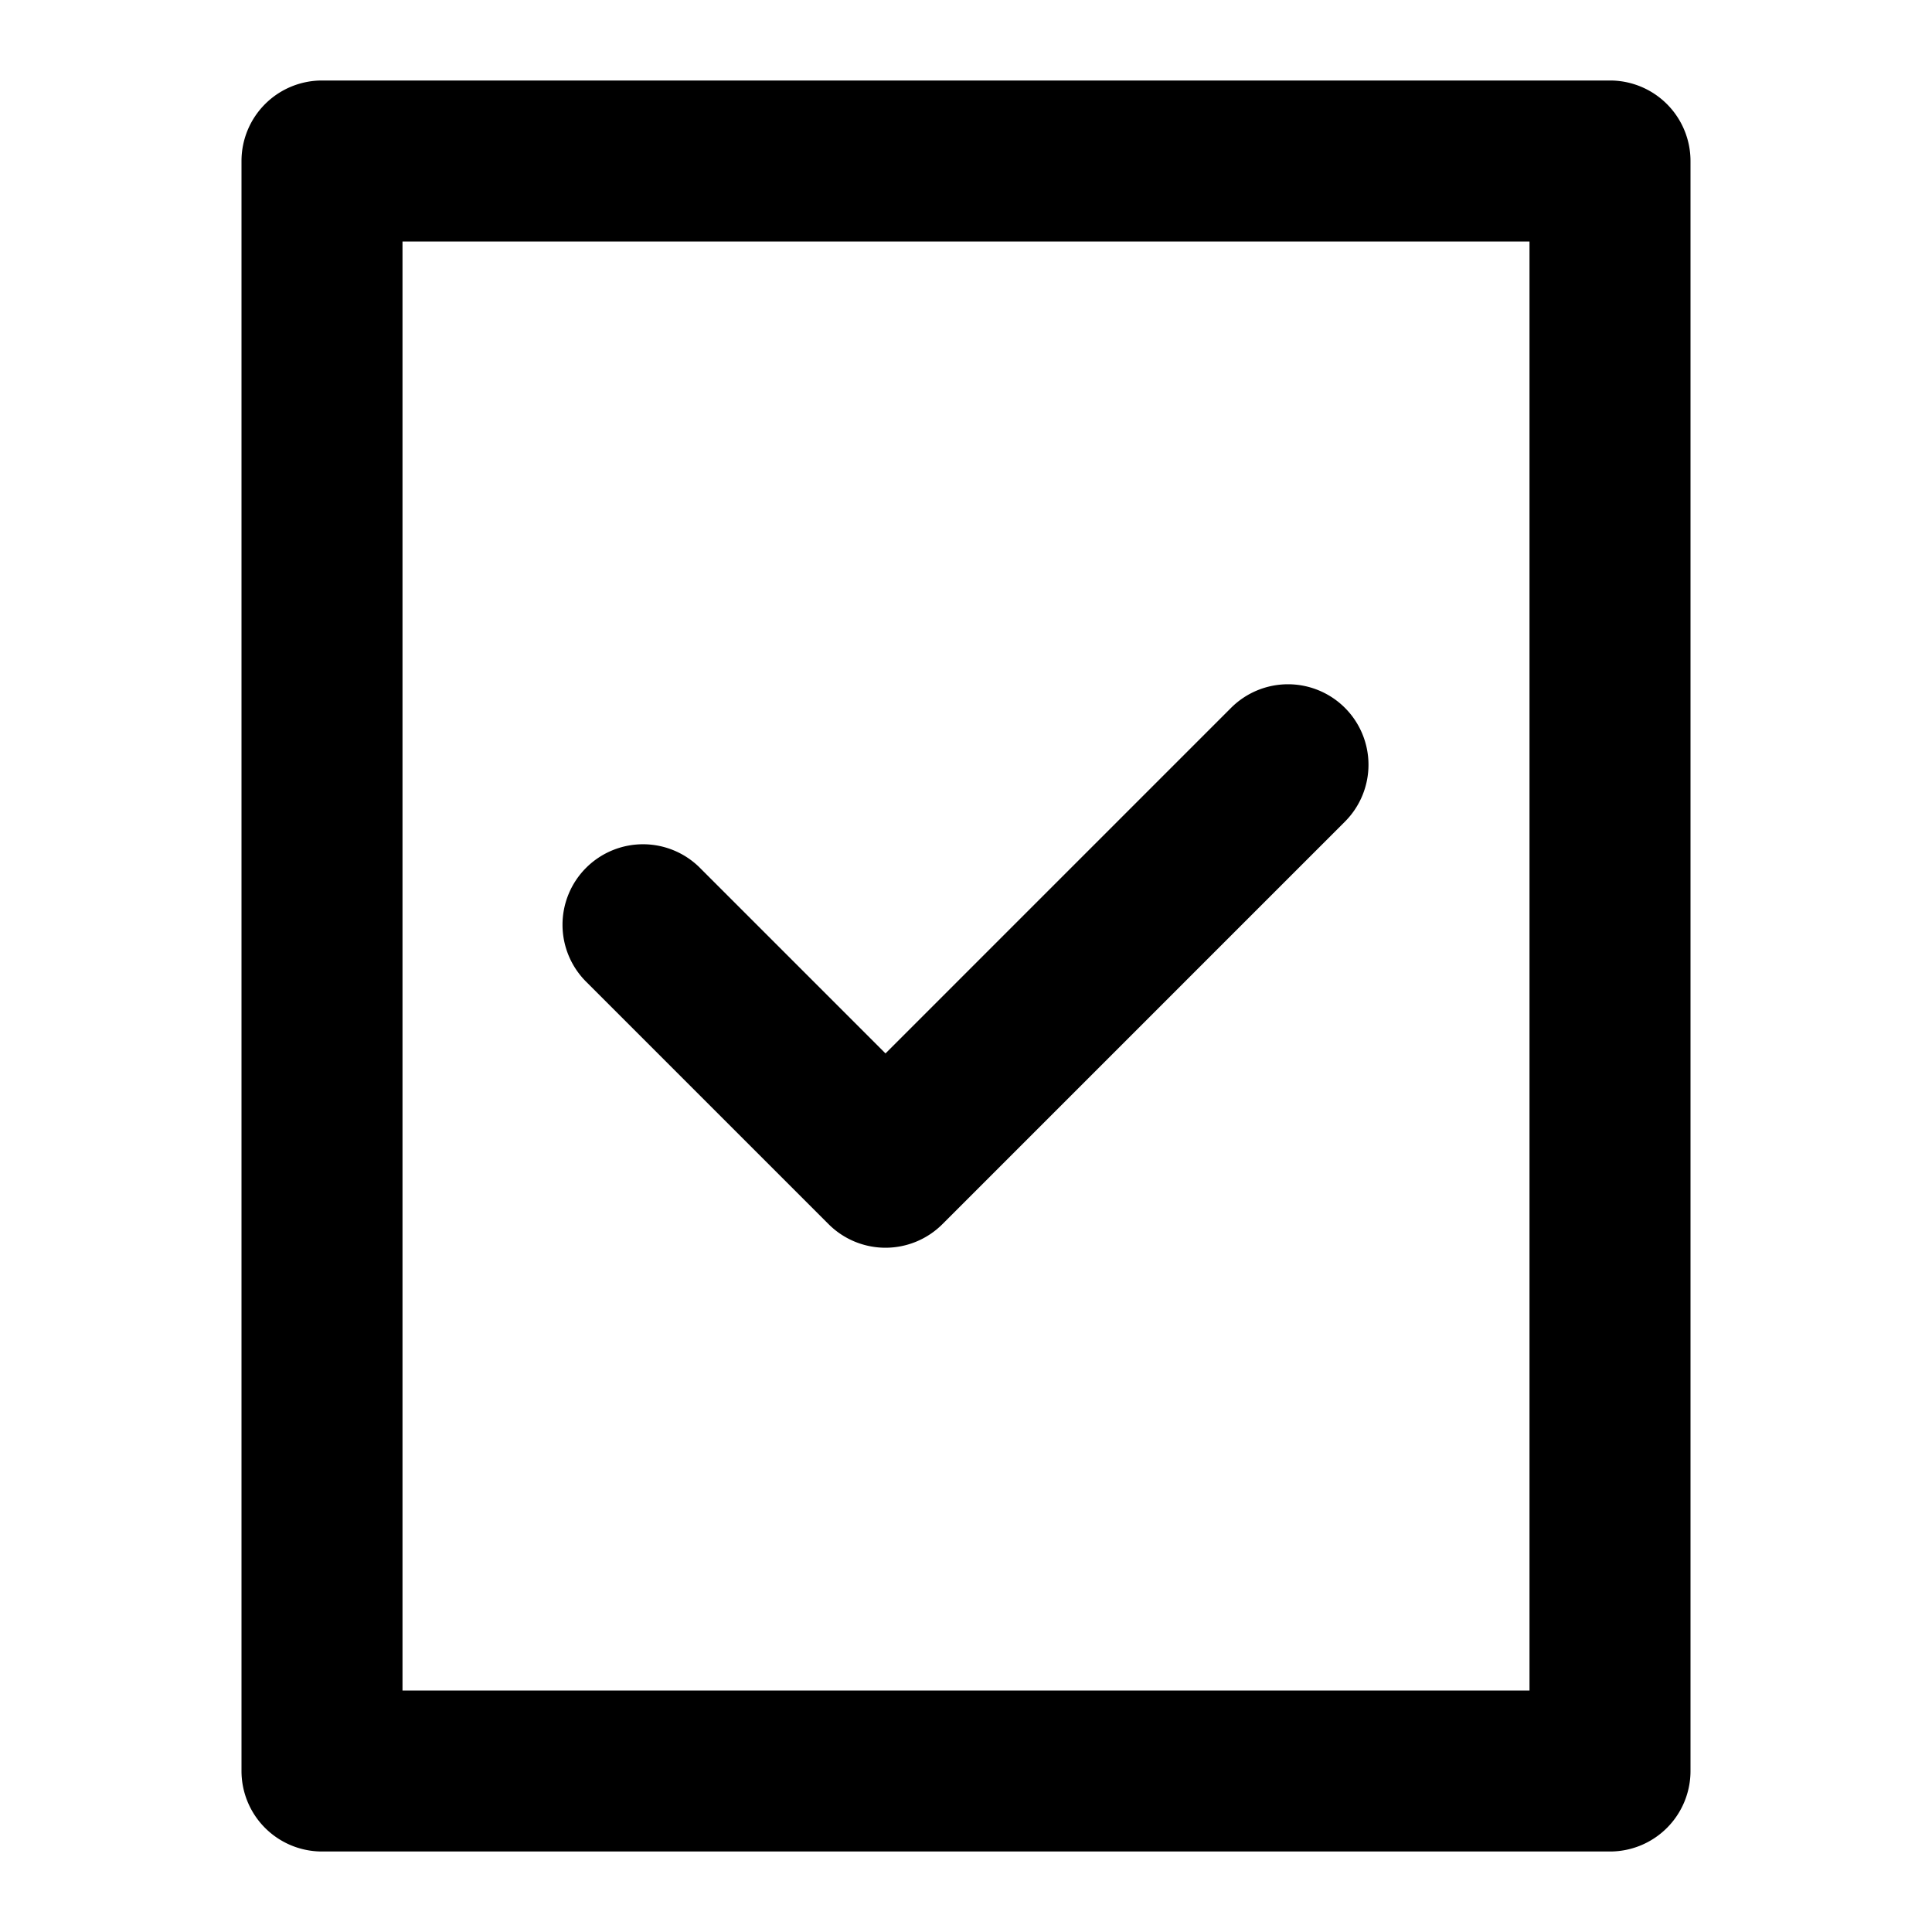
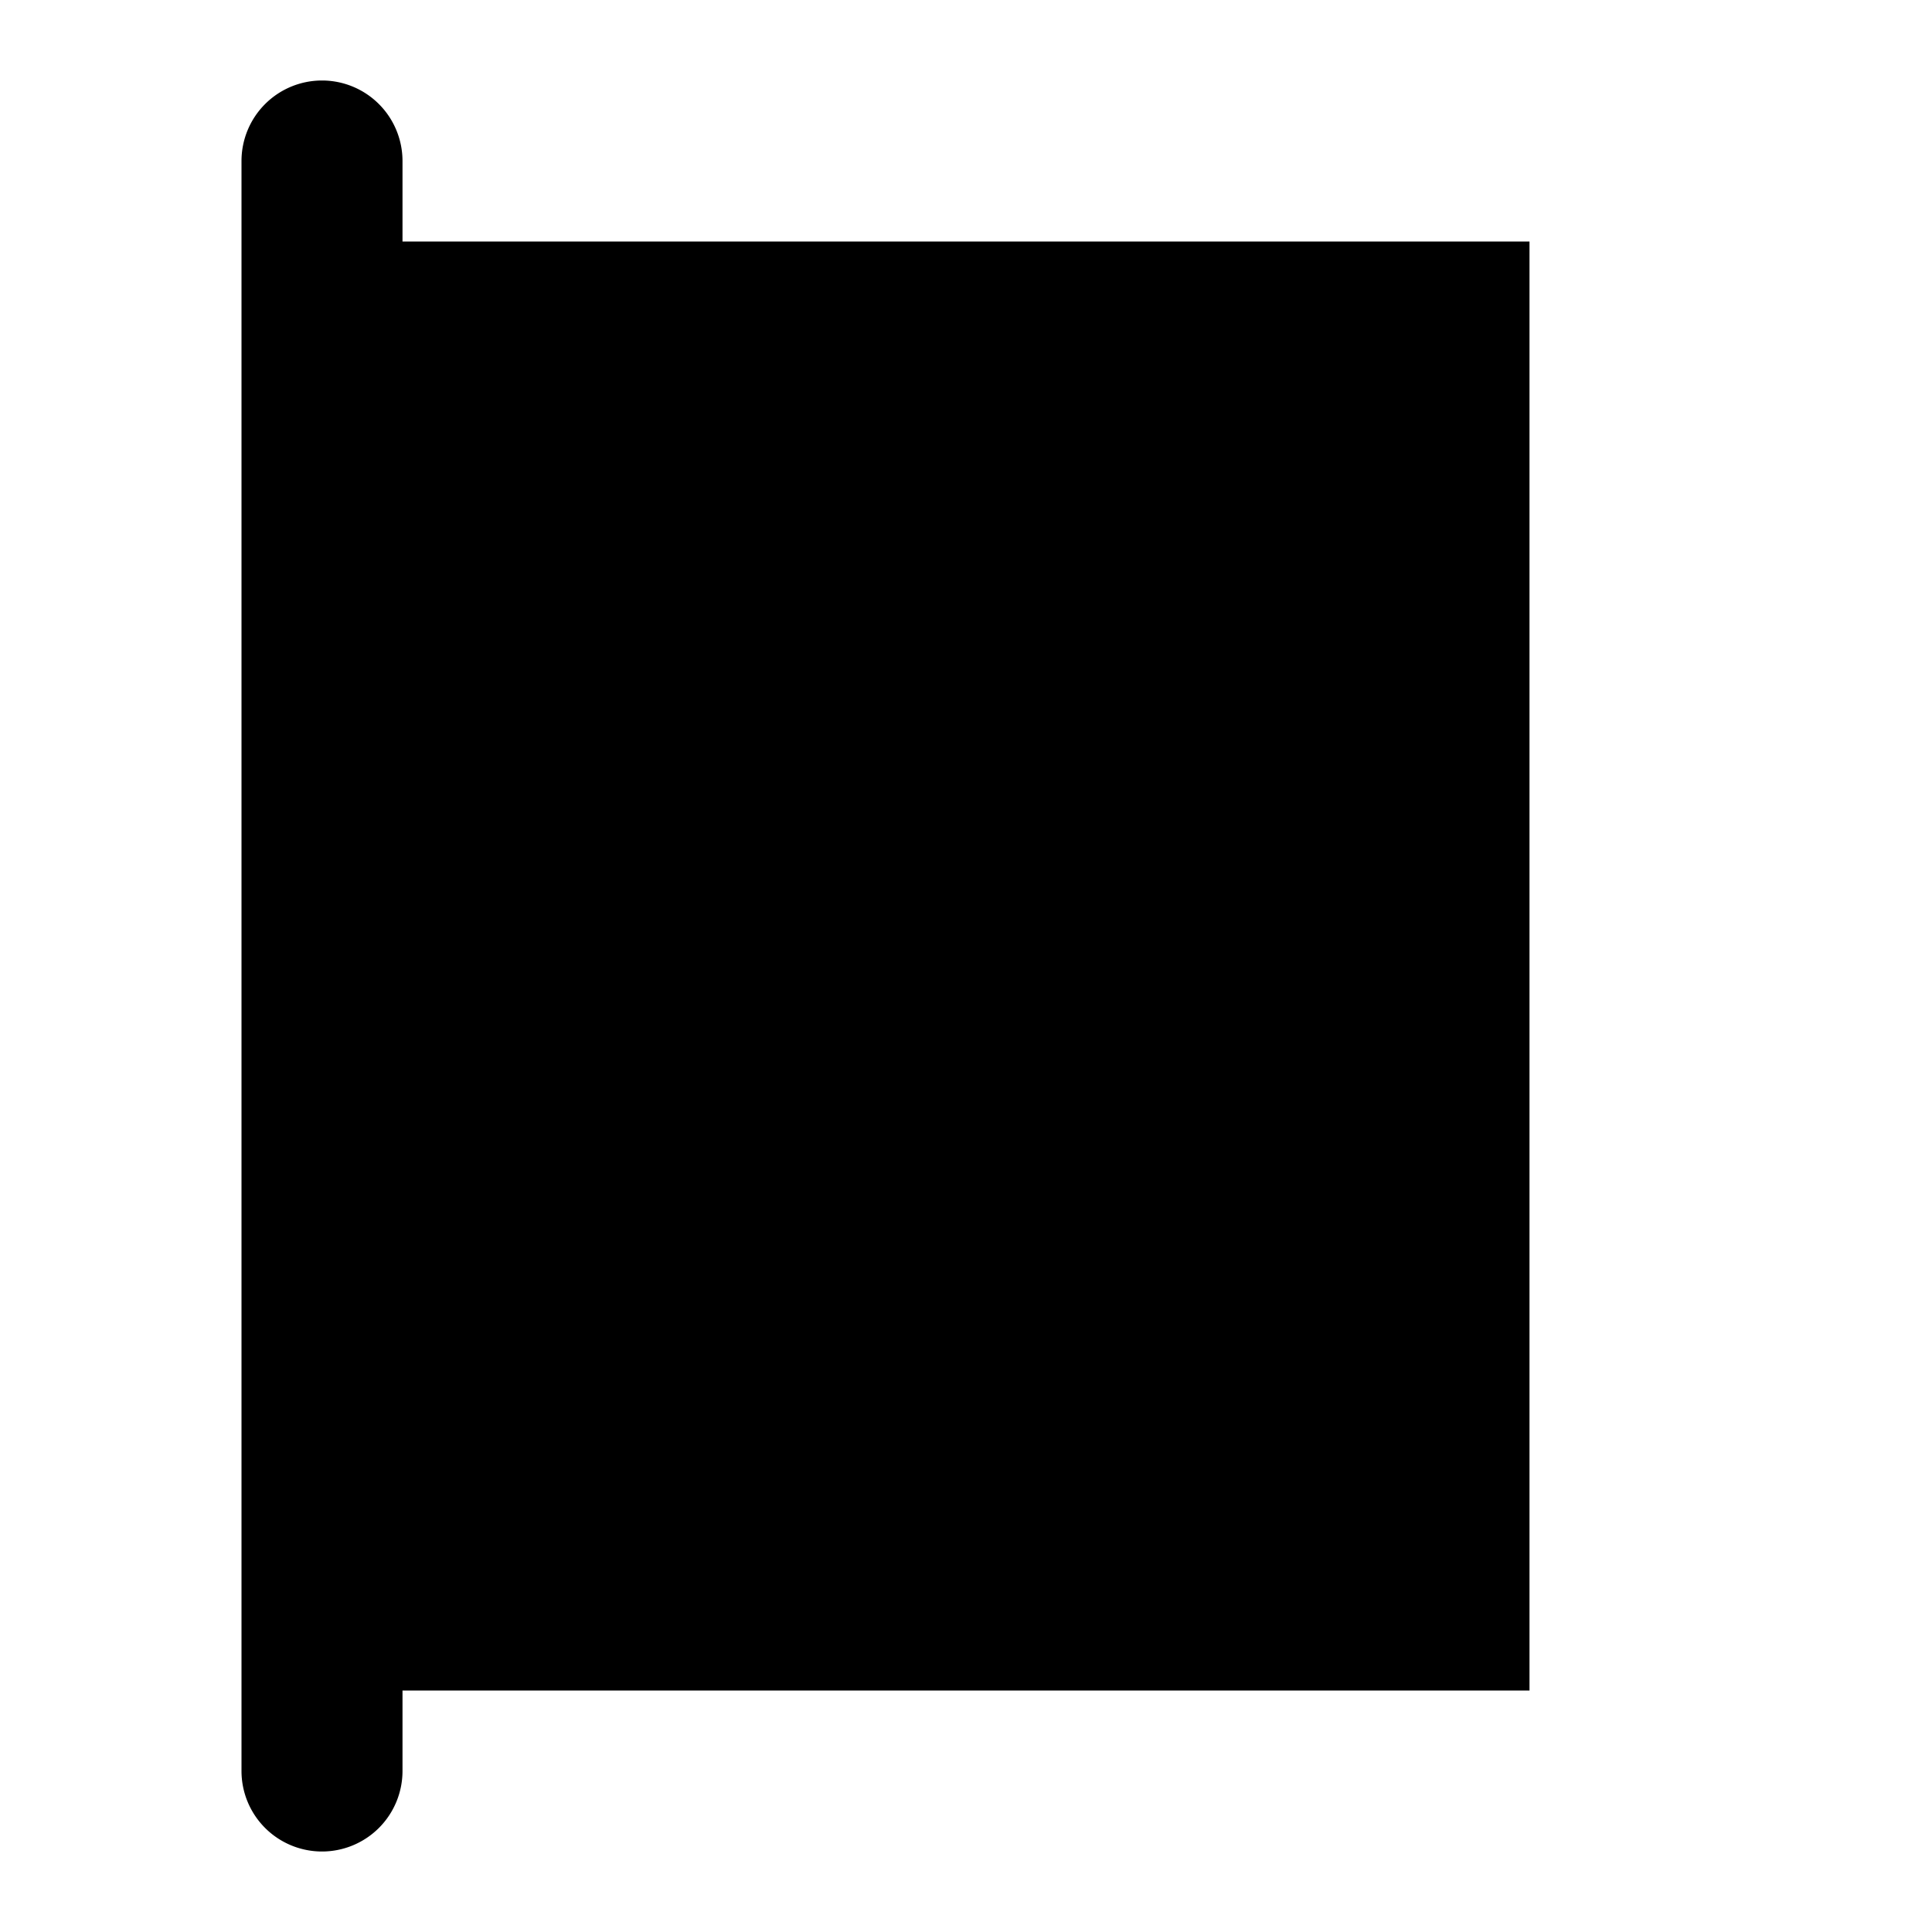
<svg xmlns="http://www.w3.org/2000/svg" fill="#000000" width="800px" height="800px" viewBox="0 0 24 24">
-   <path d="M4,23H20a1,1,0,0,0,1-1V2a1,1,0,0,0-1-1H4A1,1,0,0,0,3,2V22A1,1,0,0,0,4,23ZM5,3H19V21H5ZM16.707,8.793a1,1,0,0,1,0,1.414l-5,5a1,1,0,0,1-1.414,0l-3-3a1,1,0,1,1,1.414-1.414L11,13.086l4.293-4.293A1,1,0,0,1,16.707,8.793Z" />
+   <path d="M4,23a1,1,0,0,0,1-1V2a1,1,0,0,0-1-1H4A1,1,0,0,0,3,2V22A1,1,0,0,0,4,23ZM5,3H19V21H5ZM16.707,8.793a1,1,0,0,1,0,1.414l-5,5a1,1,0,0,1-1.414,0l-3-3a1,1,0,1,1,1.414-1.414L11,13.086l4.293-4.293A1,1,0,0,1,16.707,8.793Z" />
</svg>